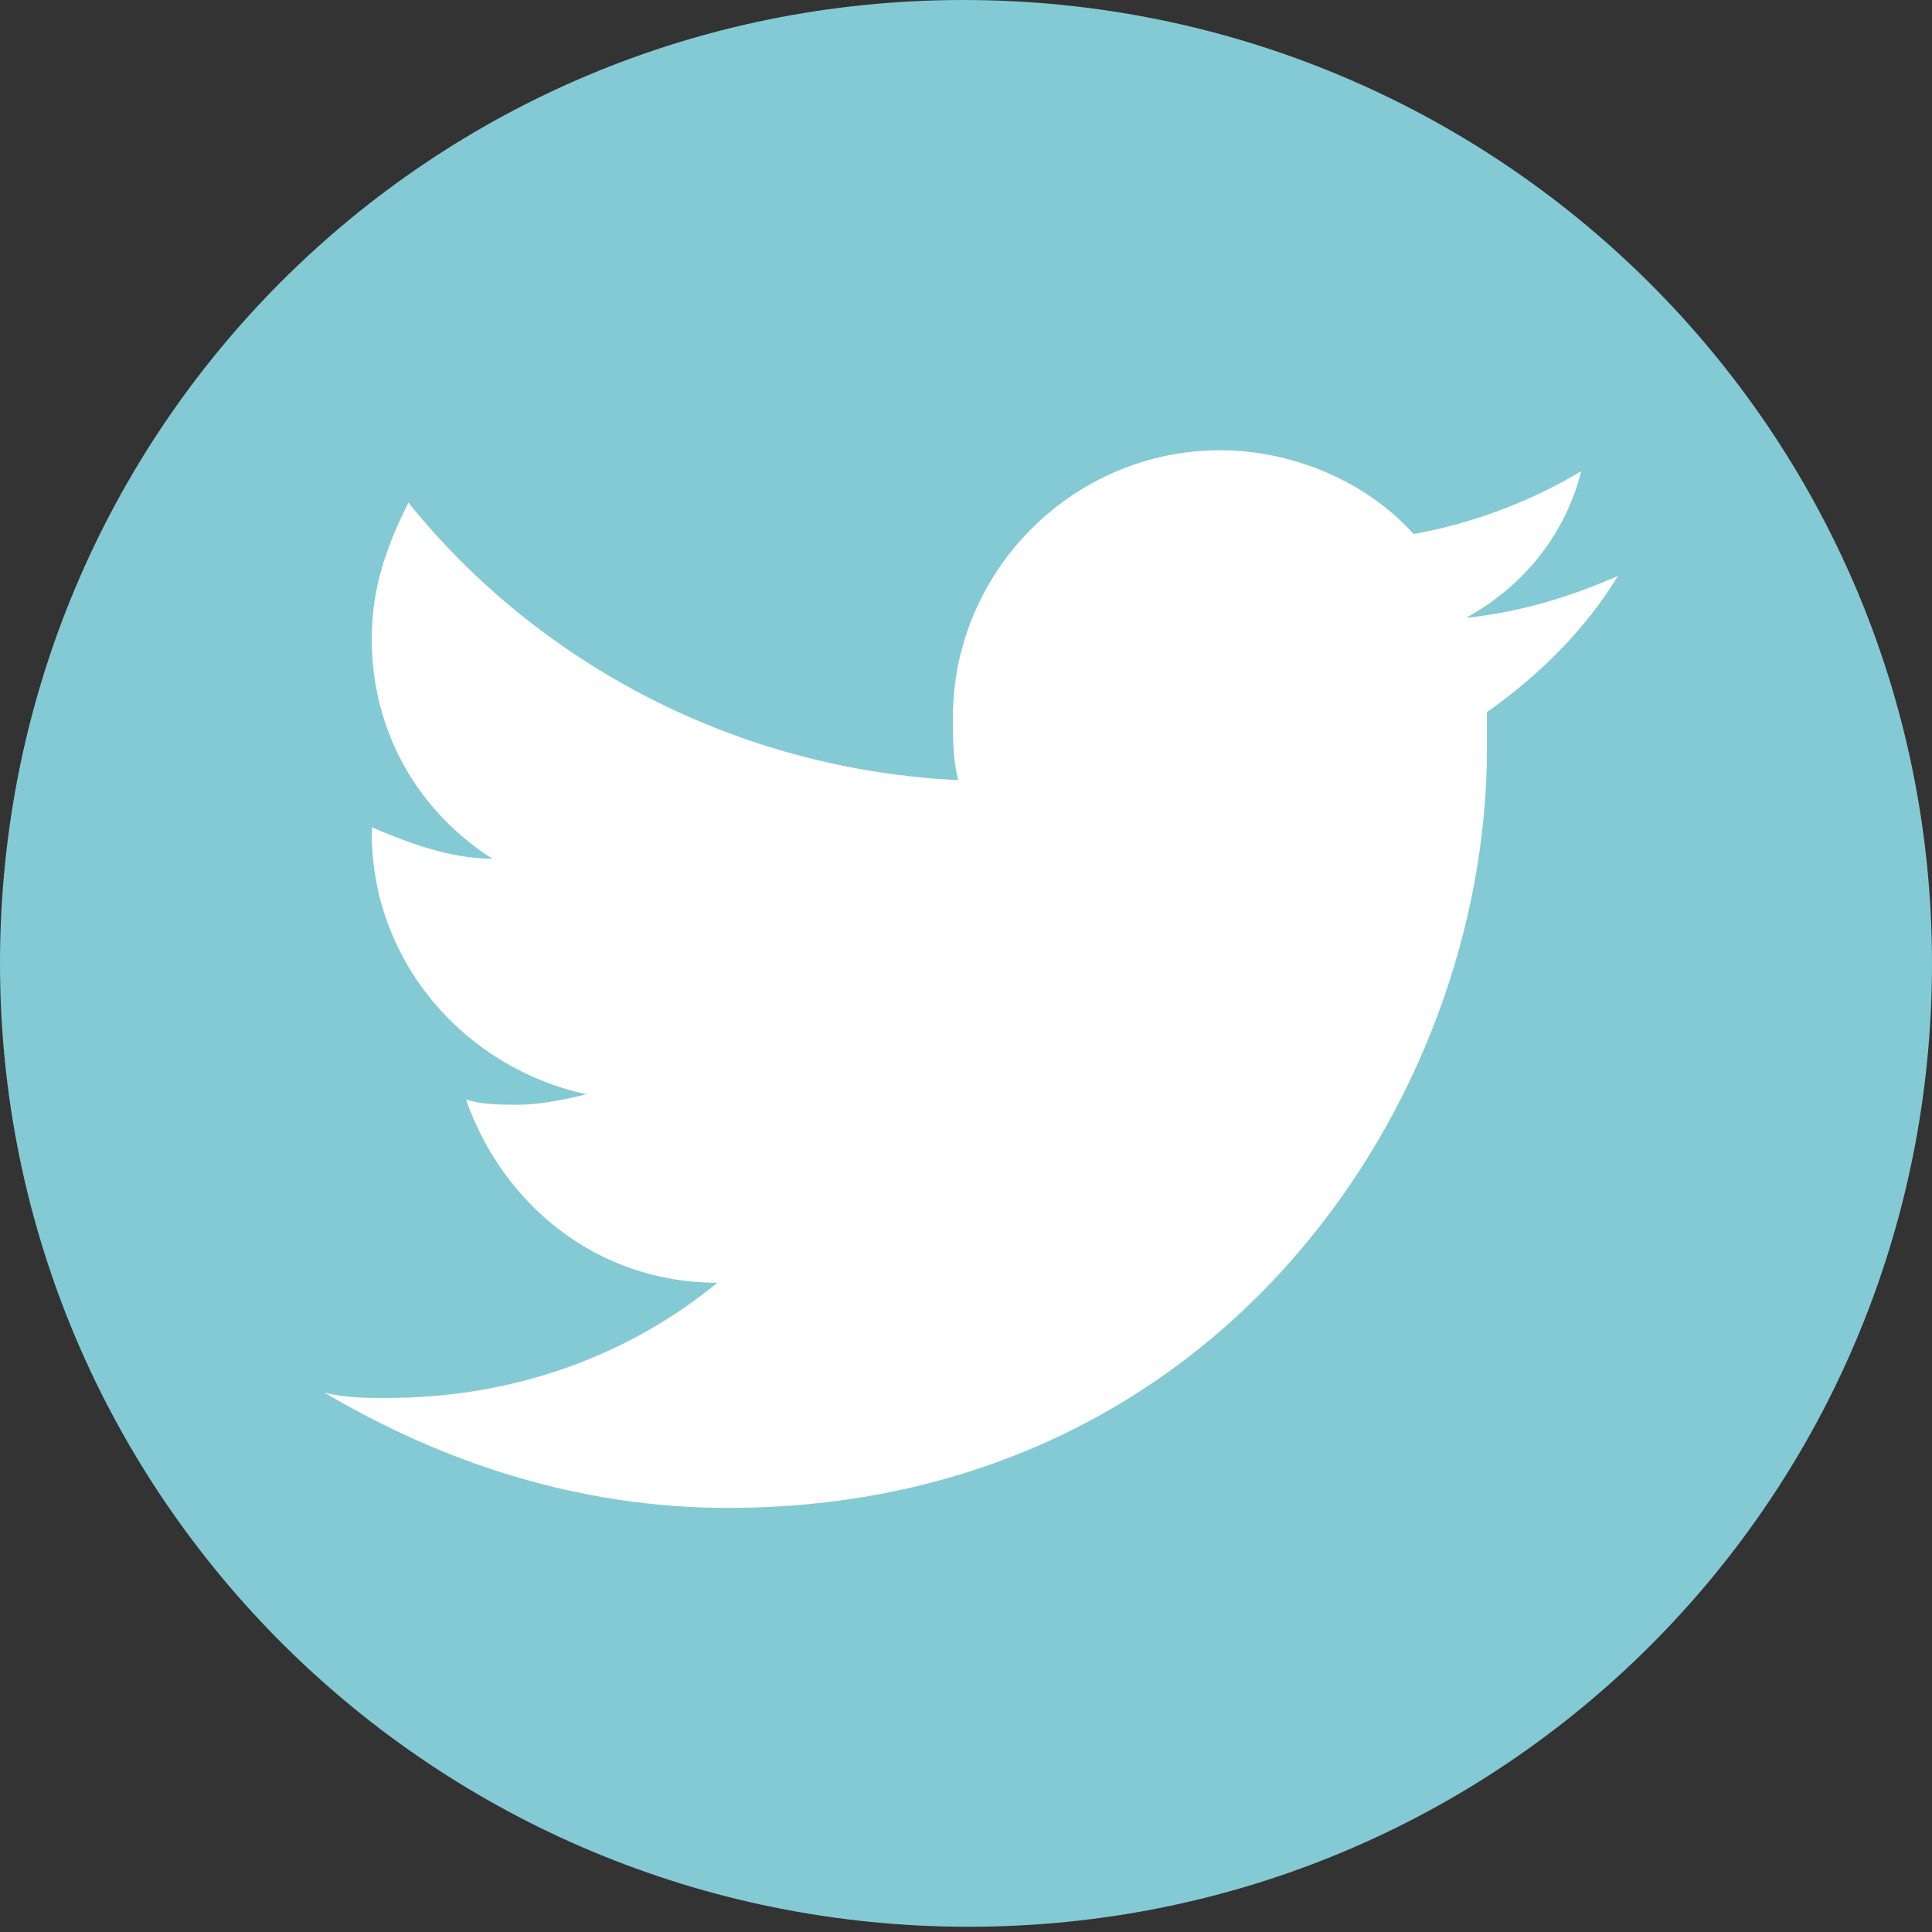
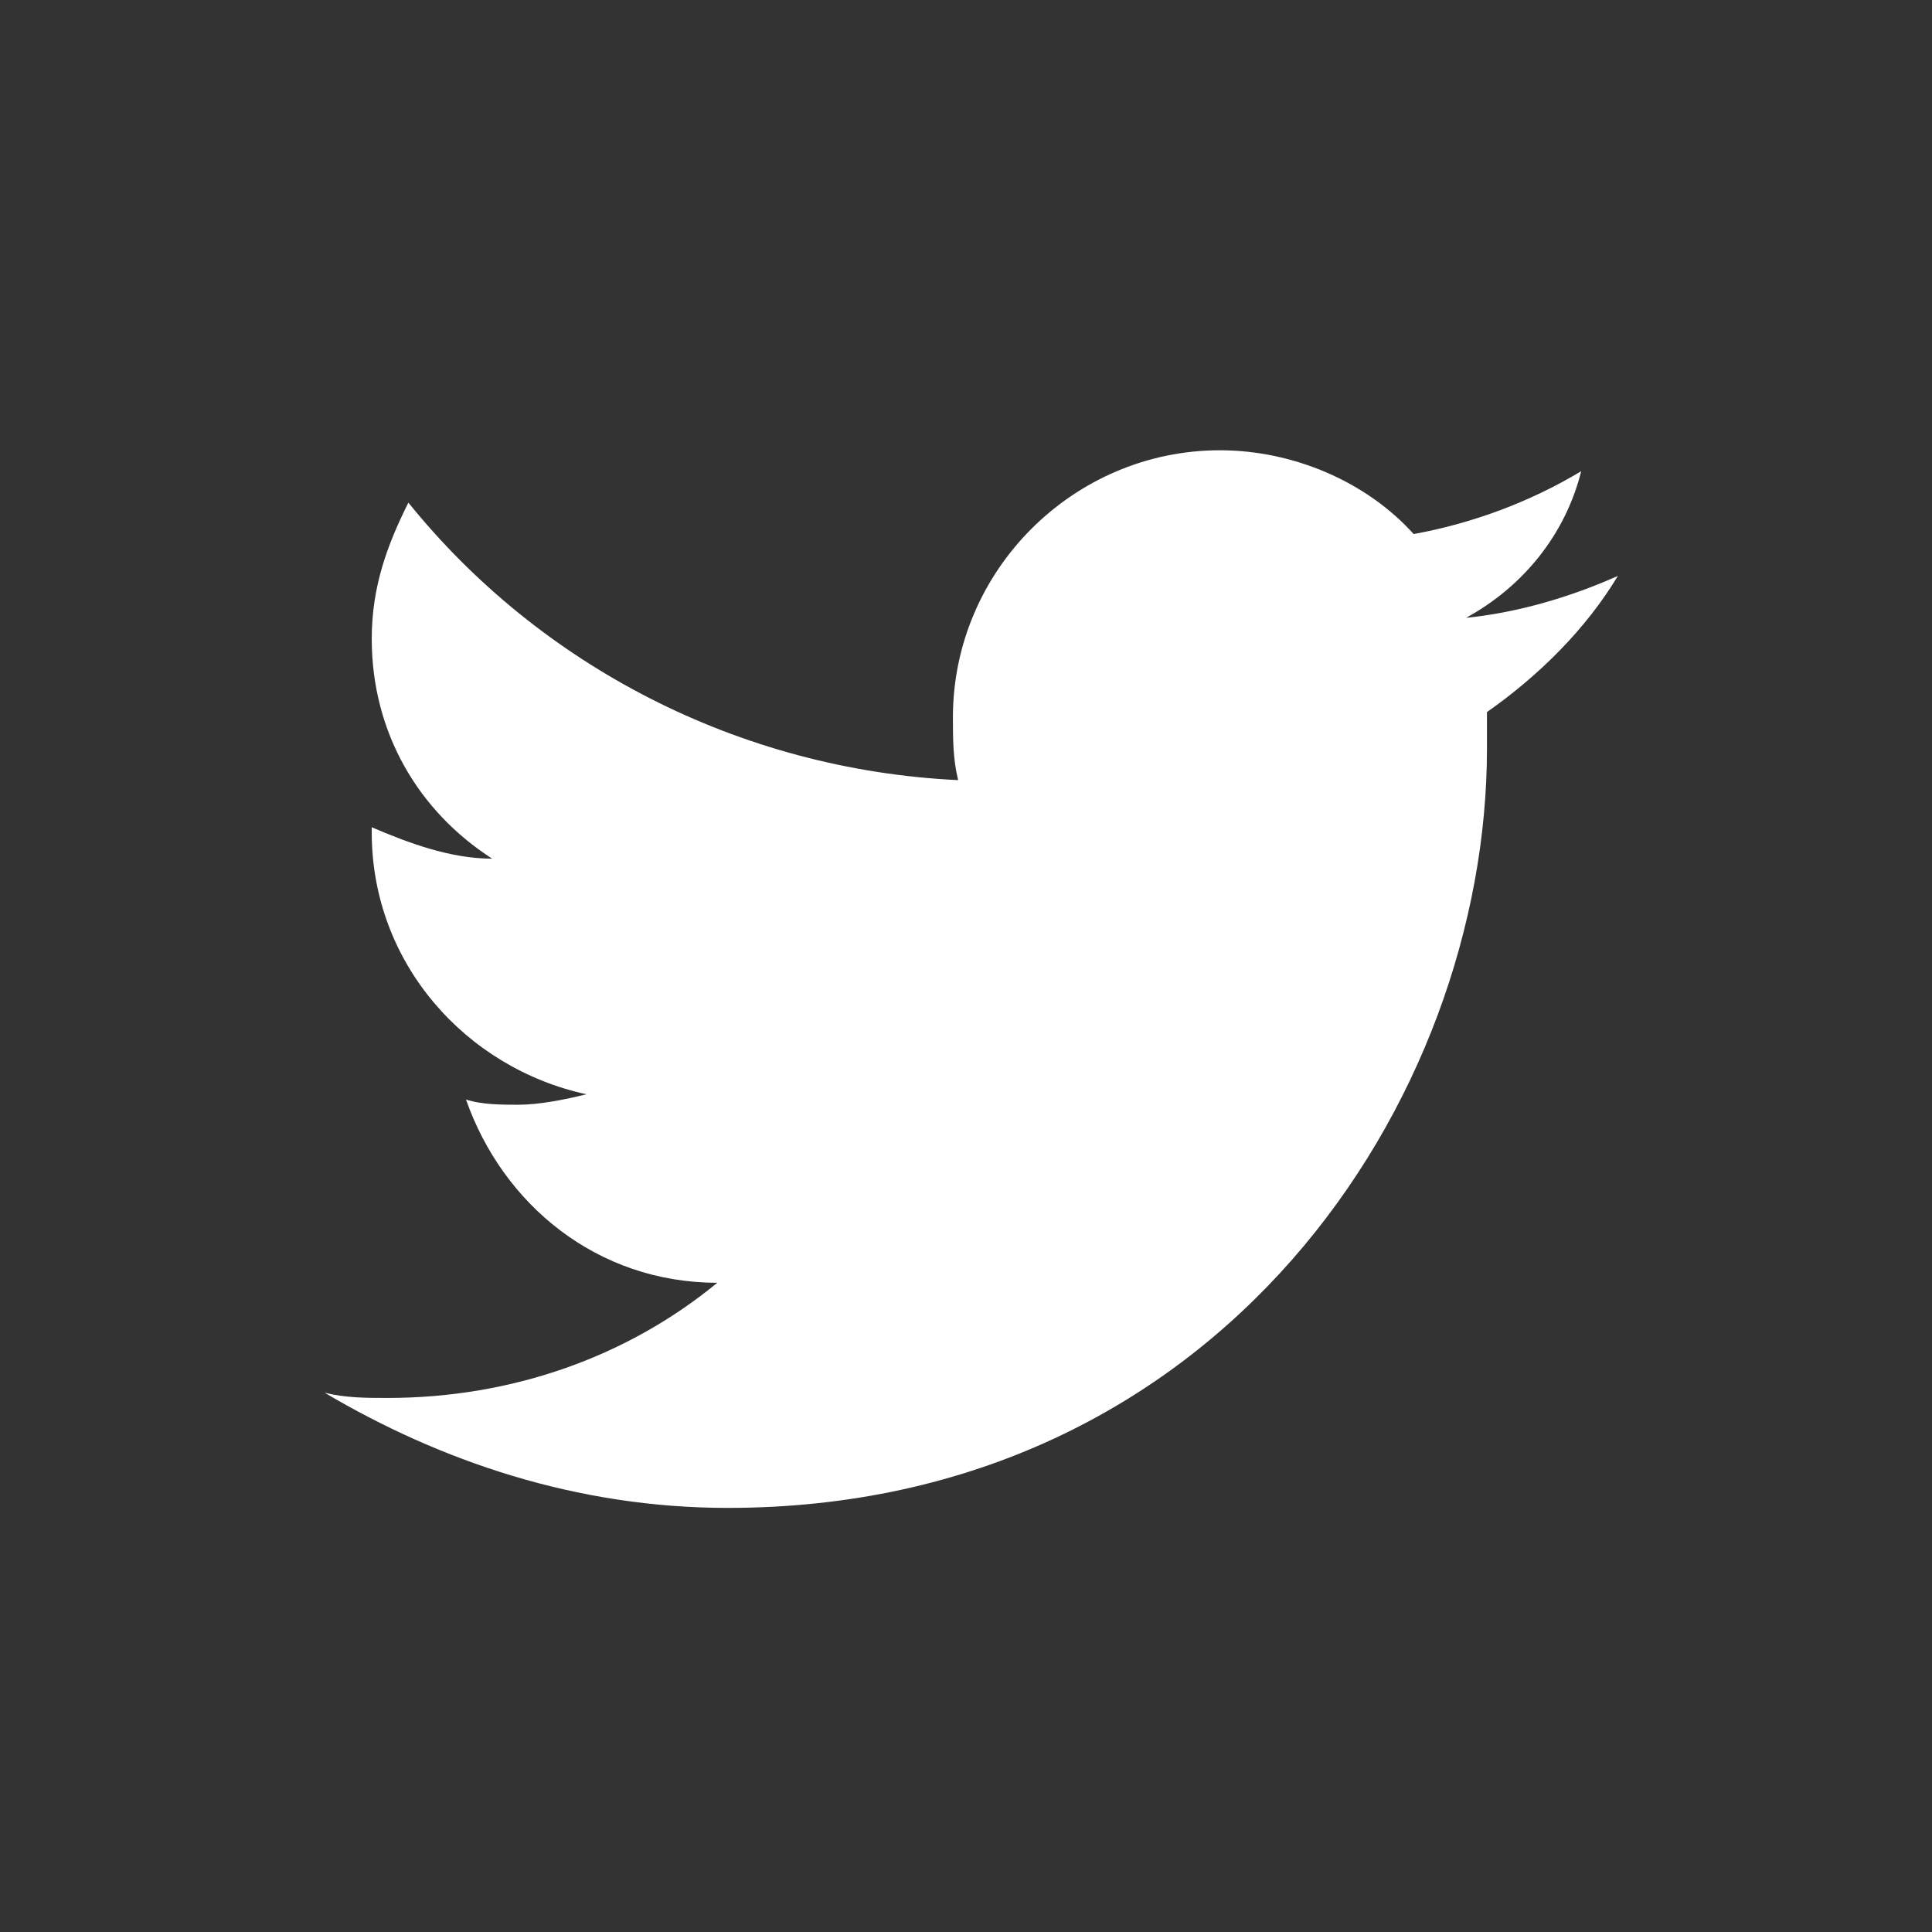
<svg xmlns="http://www.w3.org/2000/svg" version="1.1" baseProfile="tiny" id="Capa_1" x="0px" y="0px" viewBox="0 0 36.9 36.9" xml:space="preserve">
  <rect x="0" y="0" width="36.9" height="36.9" fill="#333333" stroke="none" />
-   <path fill="#84CAD4" d="M36.9,18.4c0,10.2-8.2,18.4-18.4,18.4S0,28.6,0,18.4S8.2,0,18.4,0S36.9,8.2,36.9,18.4" />
  <path fill="#FFFFFF" d="M13.9,28.8c9.4,0,14.5-7.8,14.5-14.5c0-0.2,0-0.4,0-0.7c1-0.7,1.9-1.6,2.5-2.6c-0.9,0.4-1.9,0.7-2.9,0.8  c1.1-0.6,1.9-1.6,2.2-2.8c-1,0.6-2.1,1-3.2,1.2c-0.9-1-2.3-1.6-3.7-1.6c-2.8,0-5.1,2.3-5.1,5.1c0,0.4,0,0.8,0.1,1.2  c-4.2-0.2-8-2.2-10.5-5.3c-0.4,0.8-0.7,1.6-0.7,2.6c0,1.8,0.9,3.3,2.3,4.2c-0.8,0-1.6-0.3-2.3-0.6c0,0,0,0,0,0.1  c0,2.5,1.8,4.5,4.1,5c-0.4,0.1-0.9,0.2-1.3,0.2c-0.3,0-0.7,0-1-0.1c0.7,2,2.5,3.5,4.8,3.5c-1.7,1.4-3.9,2.2-6.3,2.2  c-0.4,0-0.8,0-1.2-0.1C8.4,27.9,11,28.8,13.9,28.8" />
</svg>